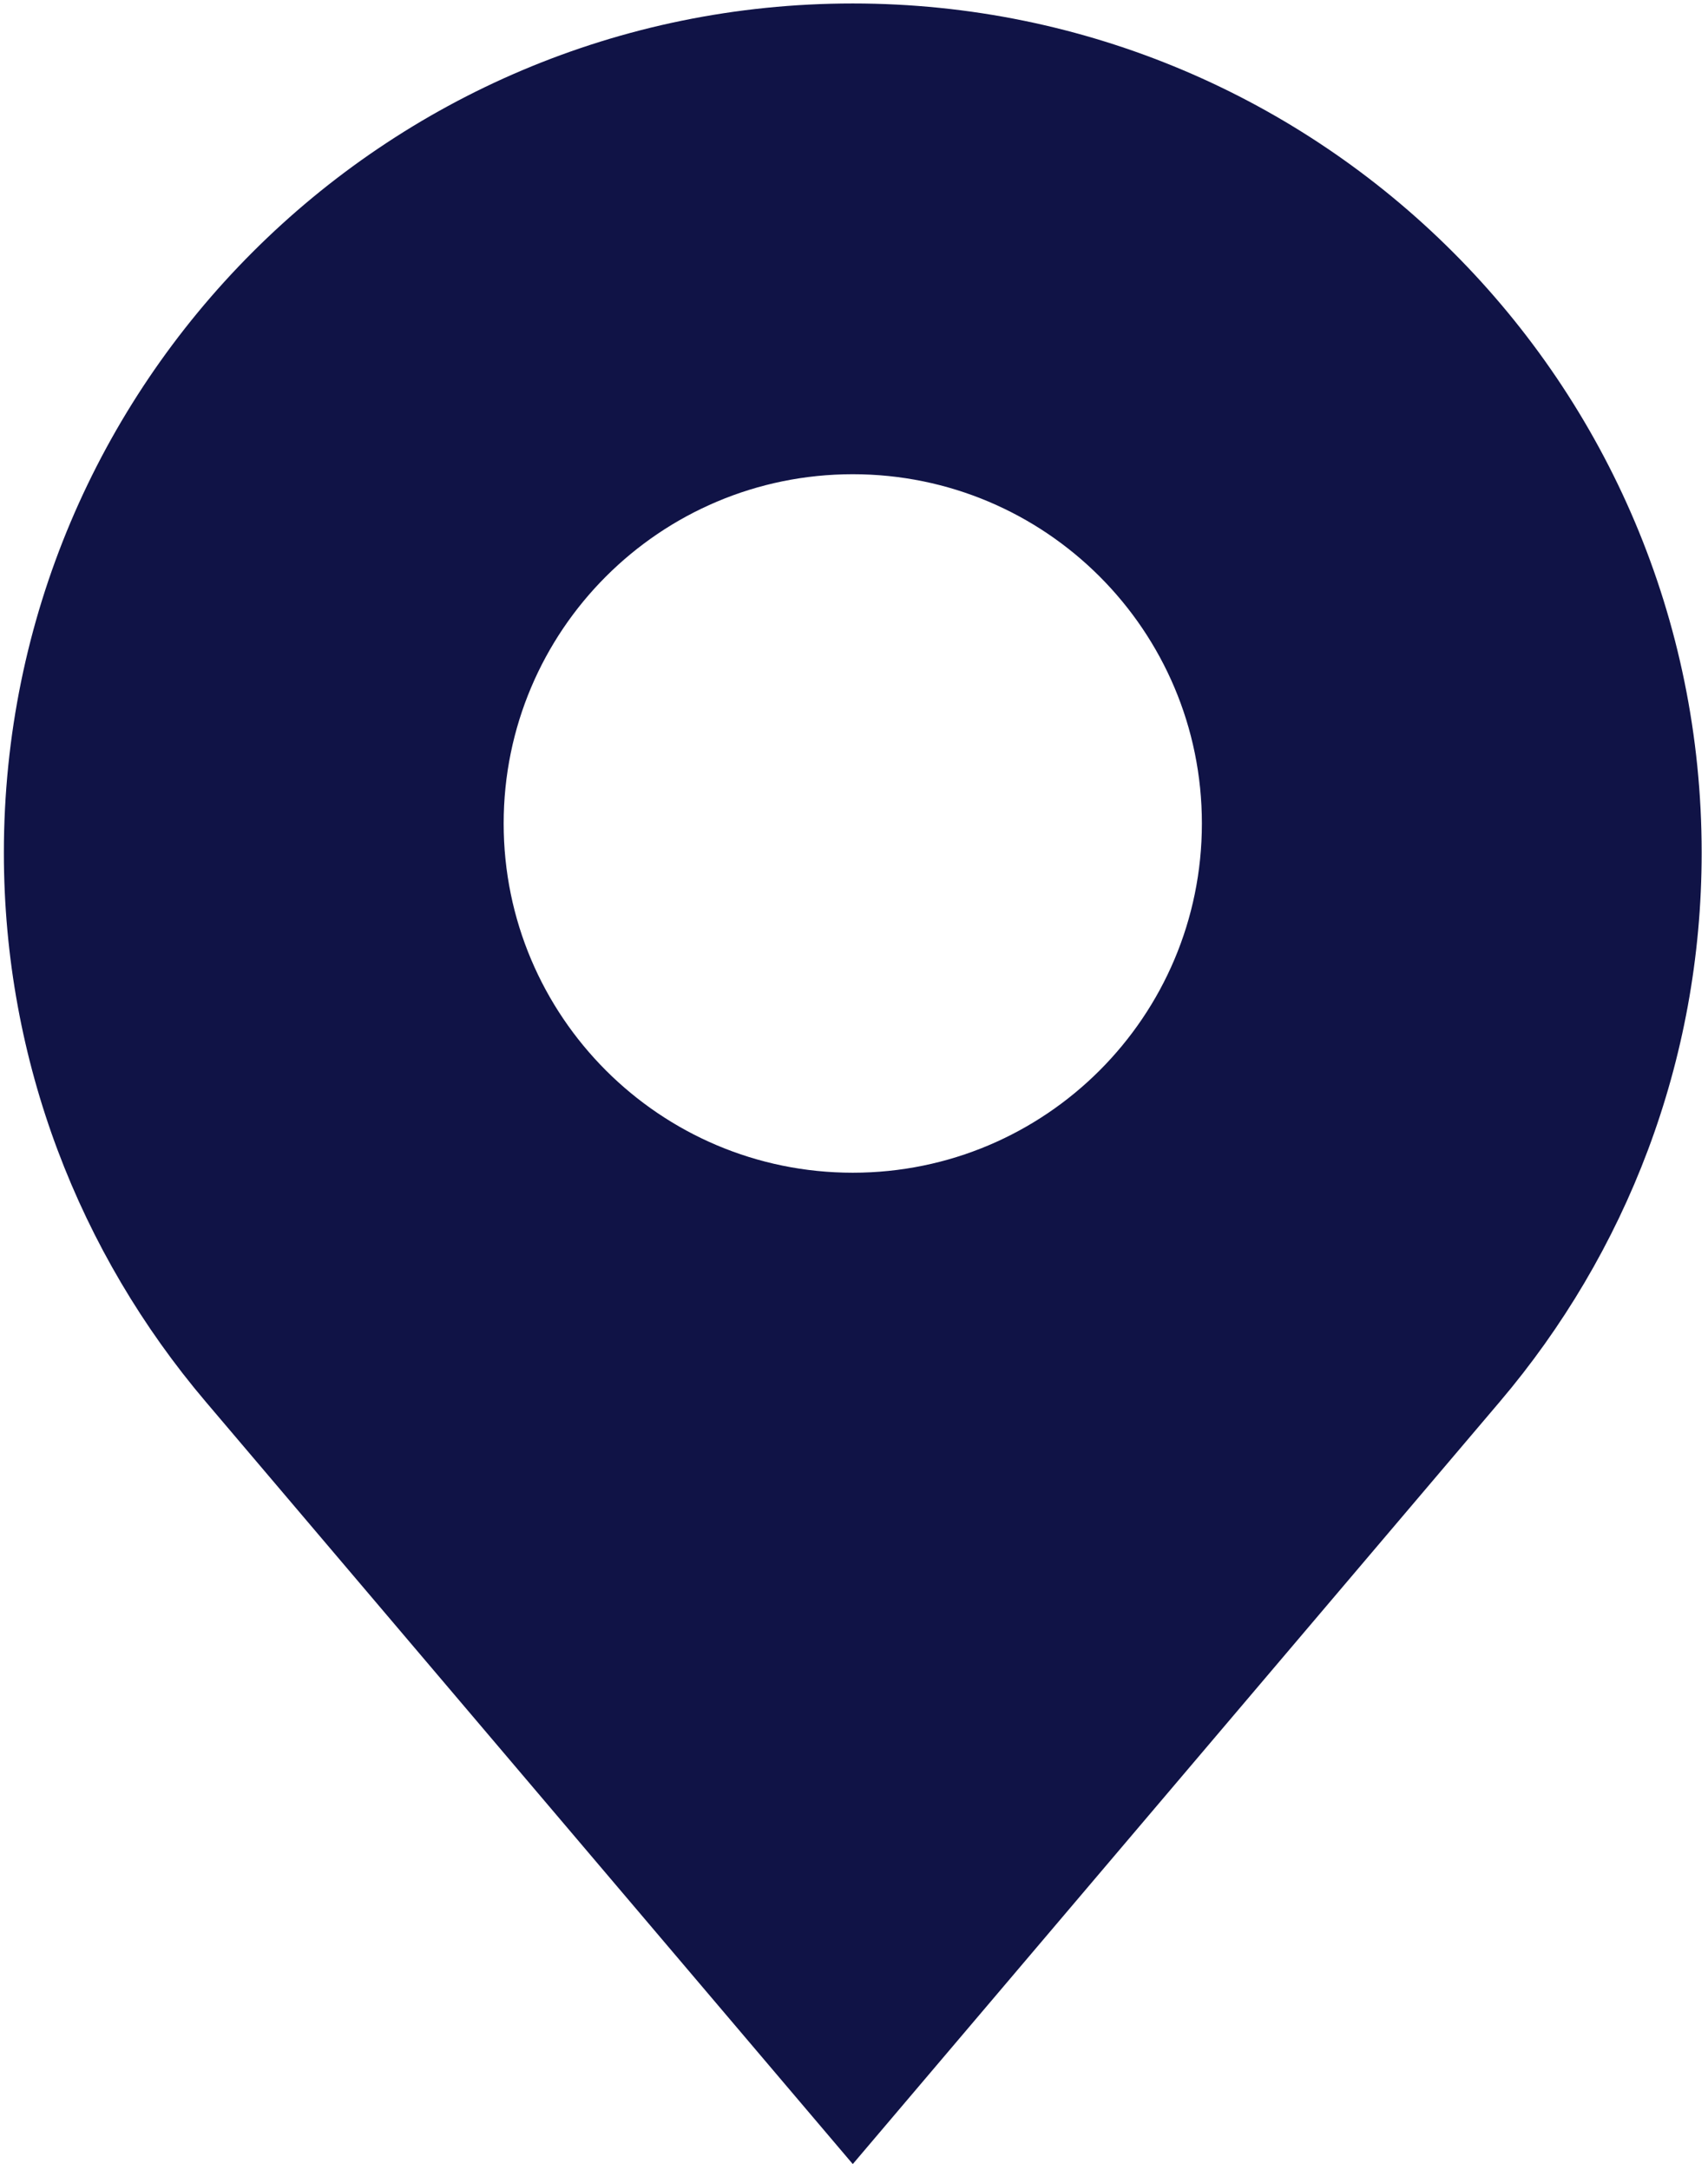
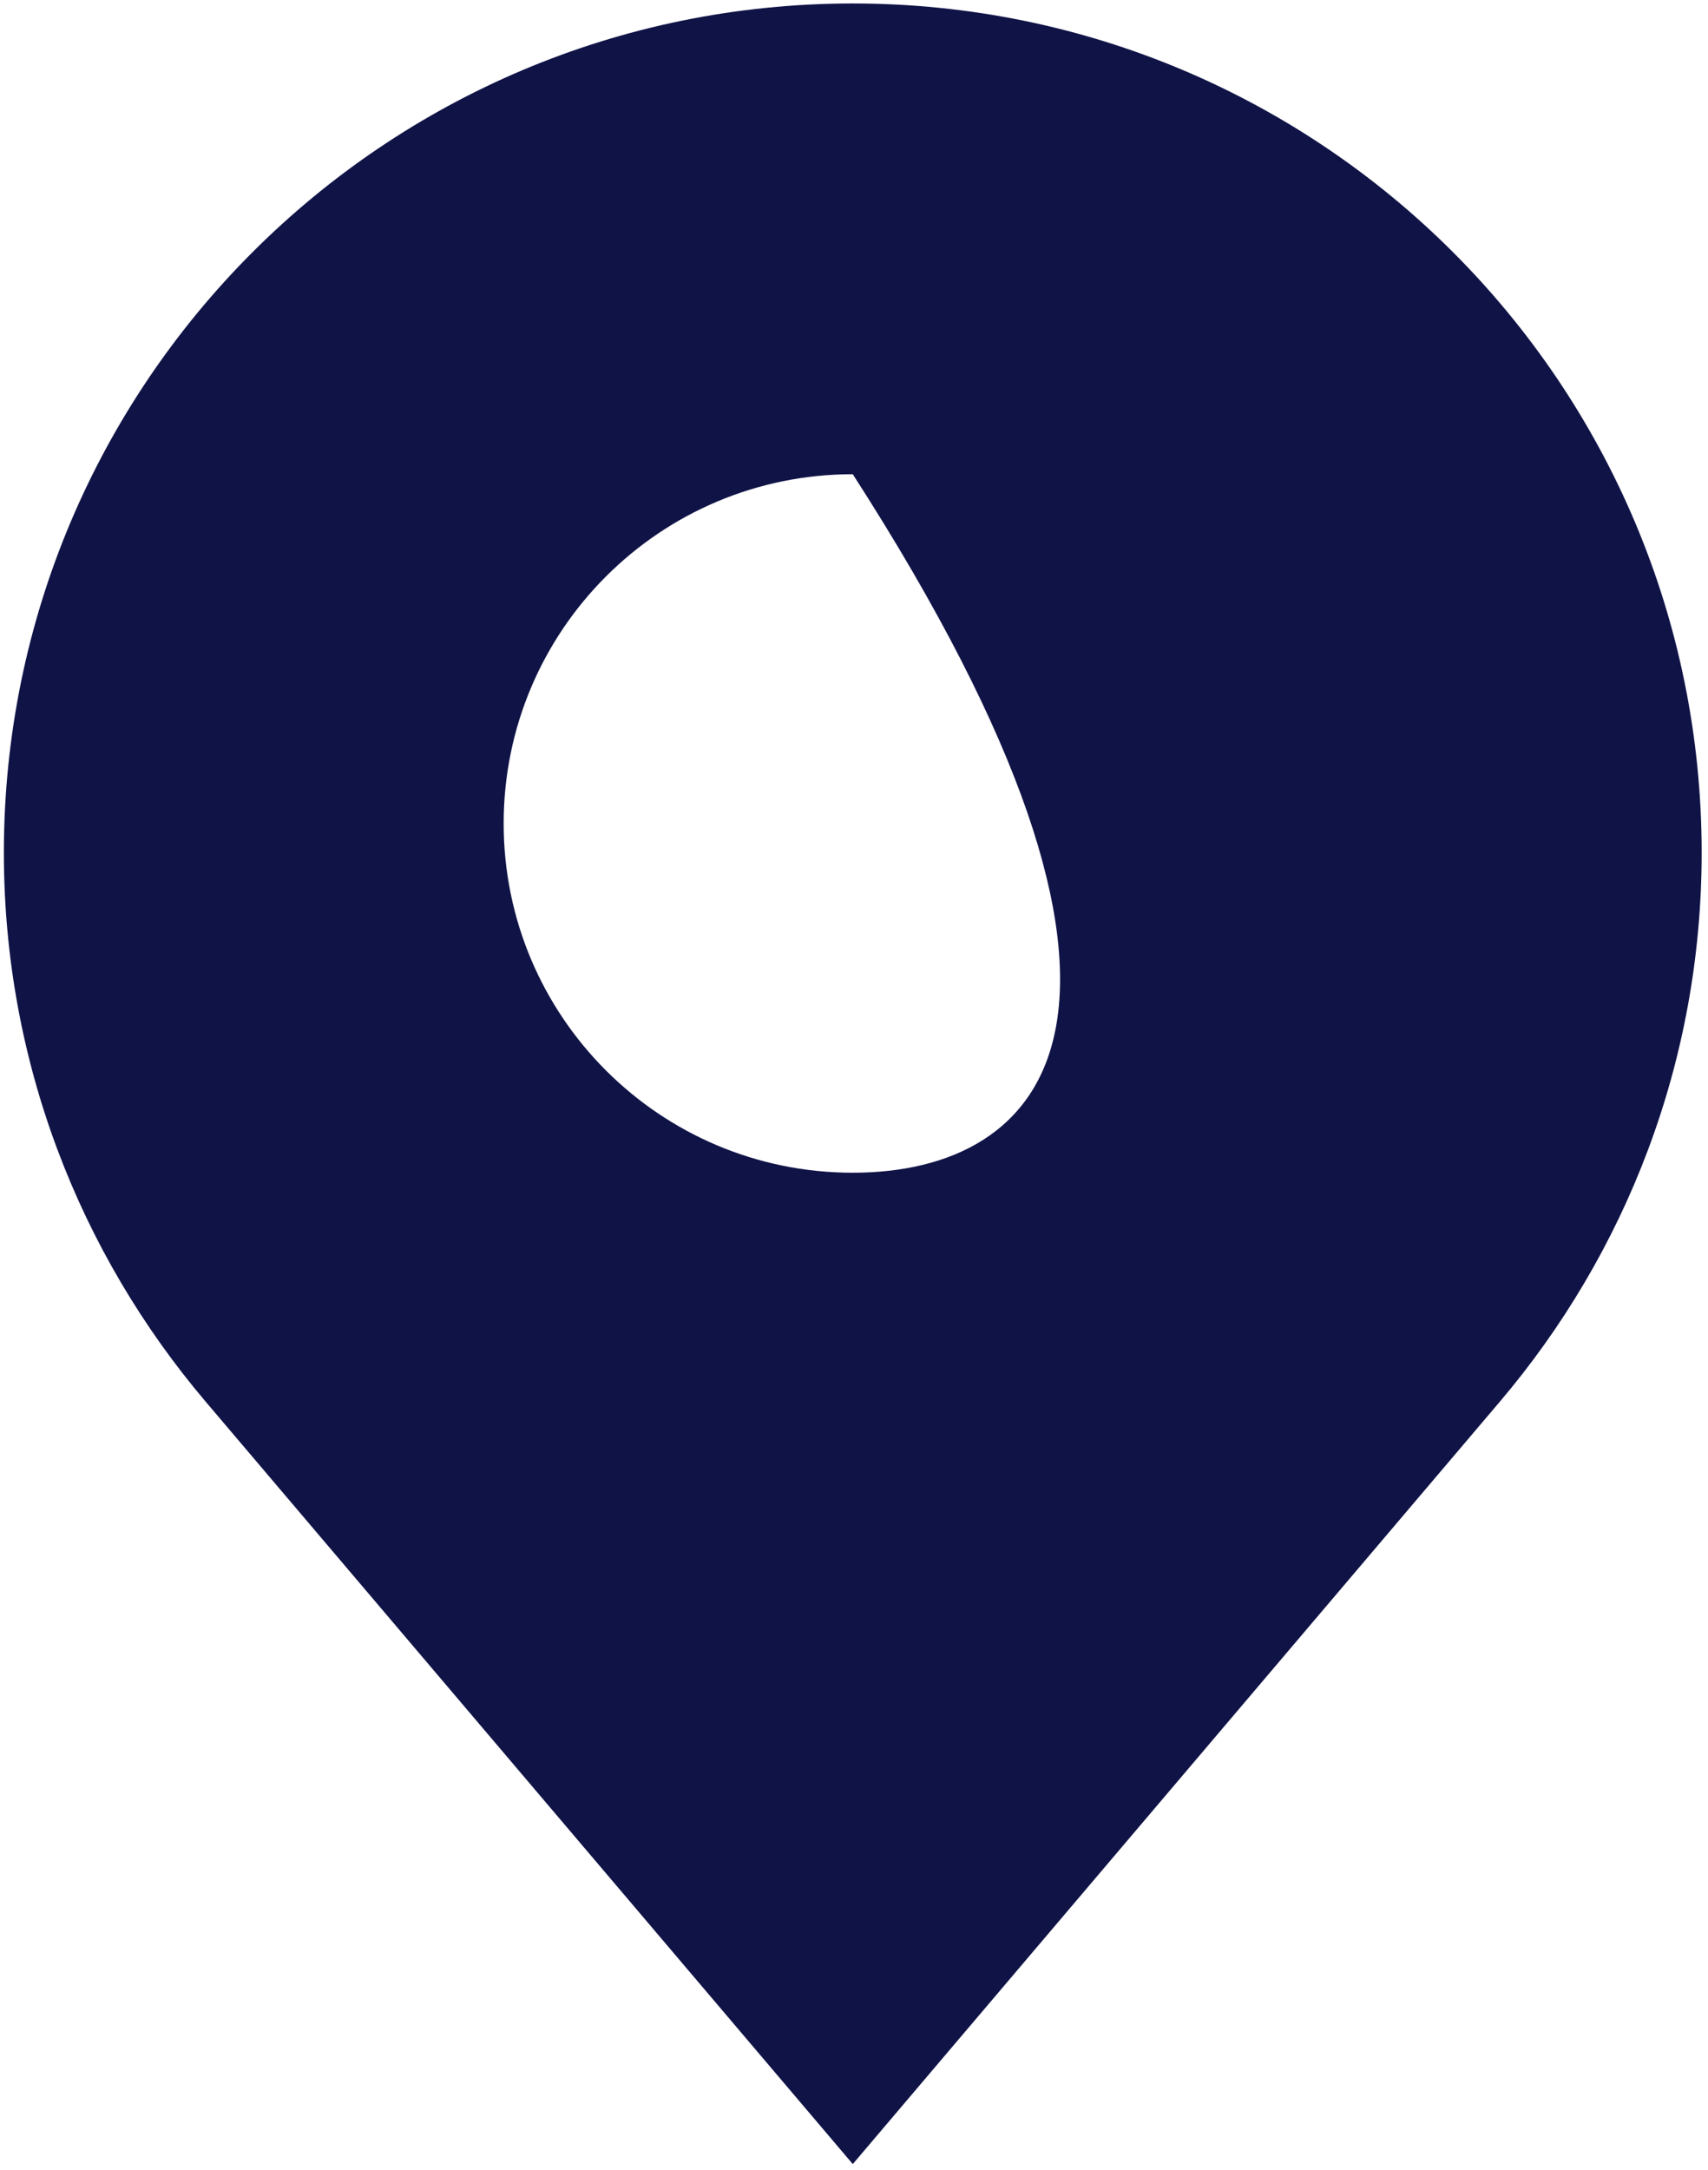
<svg xmlns="http://www.w3.org/2000/svg" width="200" height="254" viewBox="0 0 200 254" fill="none">
-   <path d="M99.857 0.407C44.958 0.407 0.453 44.911 0.453 99.81C0.453 124.319 9.363 146.718 24.068 164.05L99.857 253.307L175.642 164.047C190.347 146.718 199.258 124.316 199.258 99.808C199.26 44.911 154.756 0.407 99.857 0.407ZM99.857 137.268C77.278 137.268 58.977 118.966 58.977 96.388C58.977 73.809 77.278 55.508 99.857 55.508C122.435 55.508 140.736 73.809 140.736 96.388C140.736 118.966 122.435 137.268 99.857 137.268Z" fill="#101346" />
+   <path d="M99.857 0.407C44.958 0.407 0.453 44.911 0.453 99.81C0.453 124.319 9.363 146.718 24.068 164.05L99.857 253.307L175.642 164.047C190.347 146.718 199.258 124.316 199.258 99.808C199.26 44.911 154.756 0.407 99.857 0.407ZM99.857 137.268C77.278 137.268 58.977 118.966 58.977 96.388C58.977 73.809 77.278 55.508 99.857 55.508C140.736 118.966 122.435 137.268 99.857 137.268Z" fill="#101346" />
</svg>